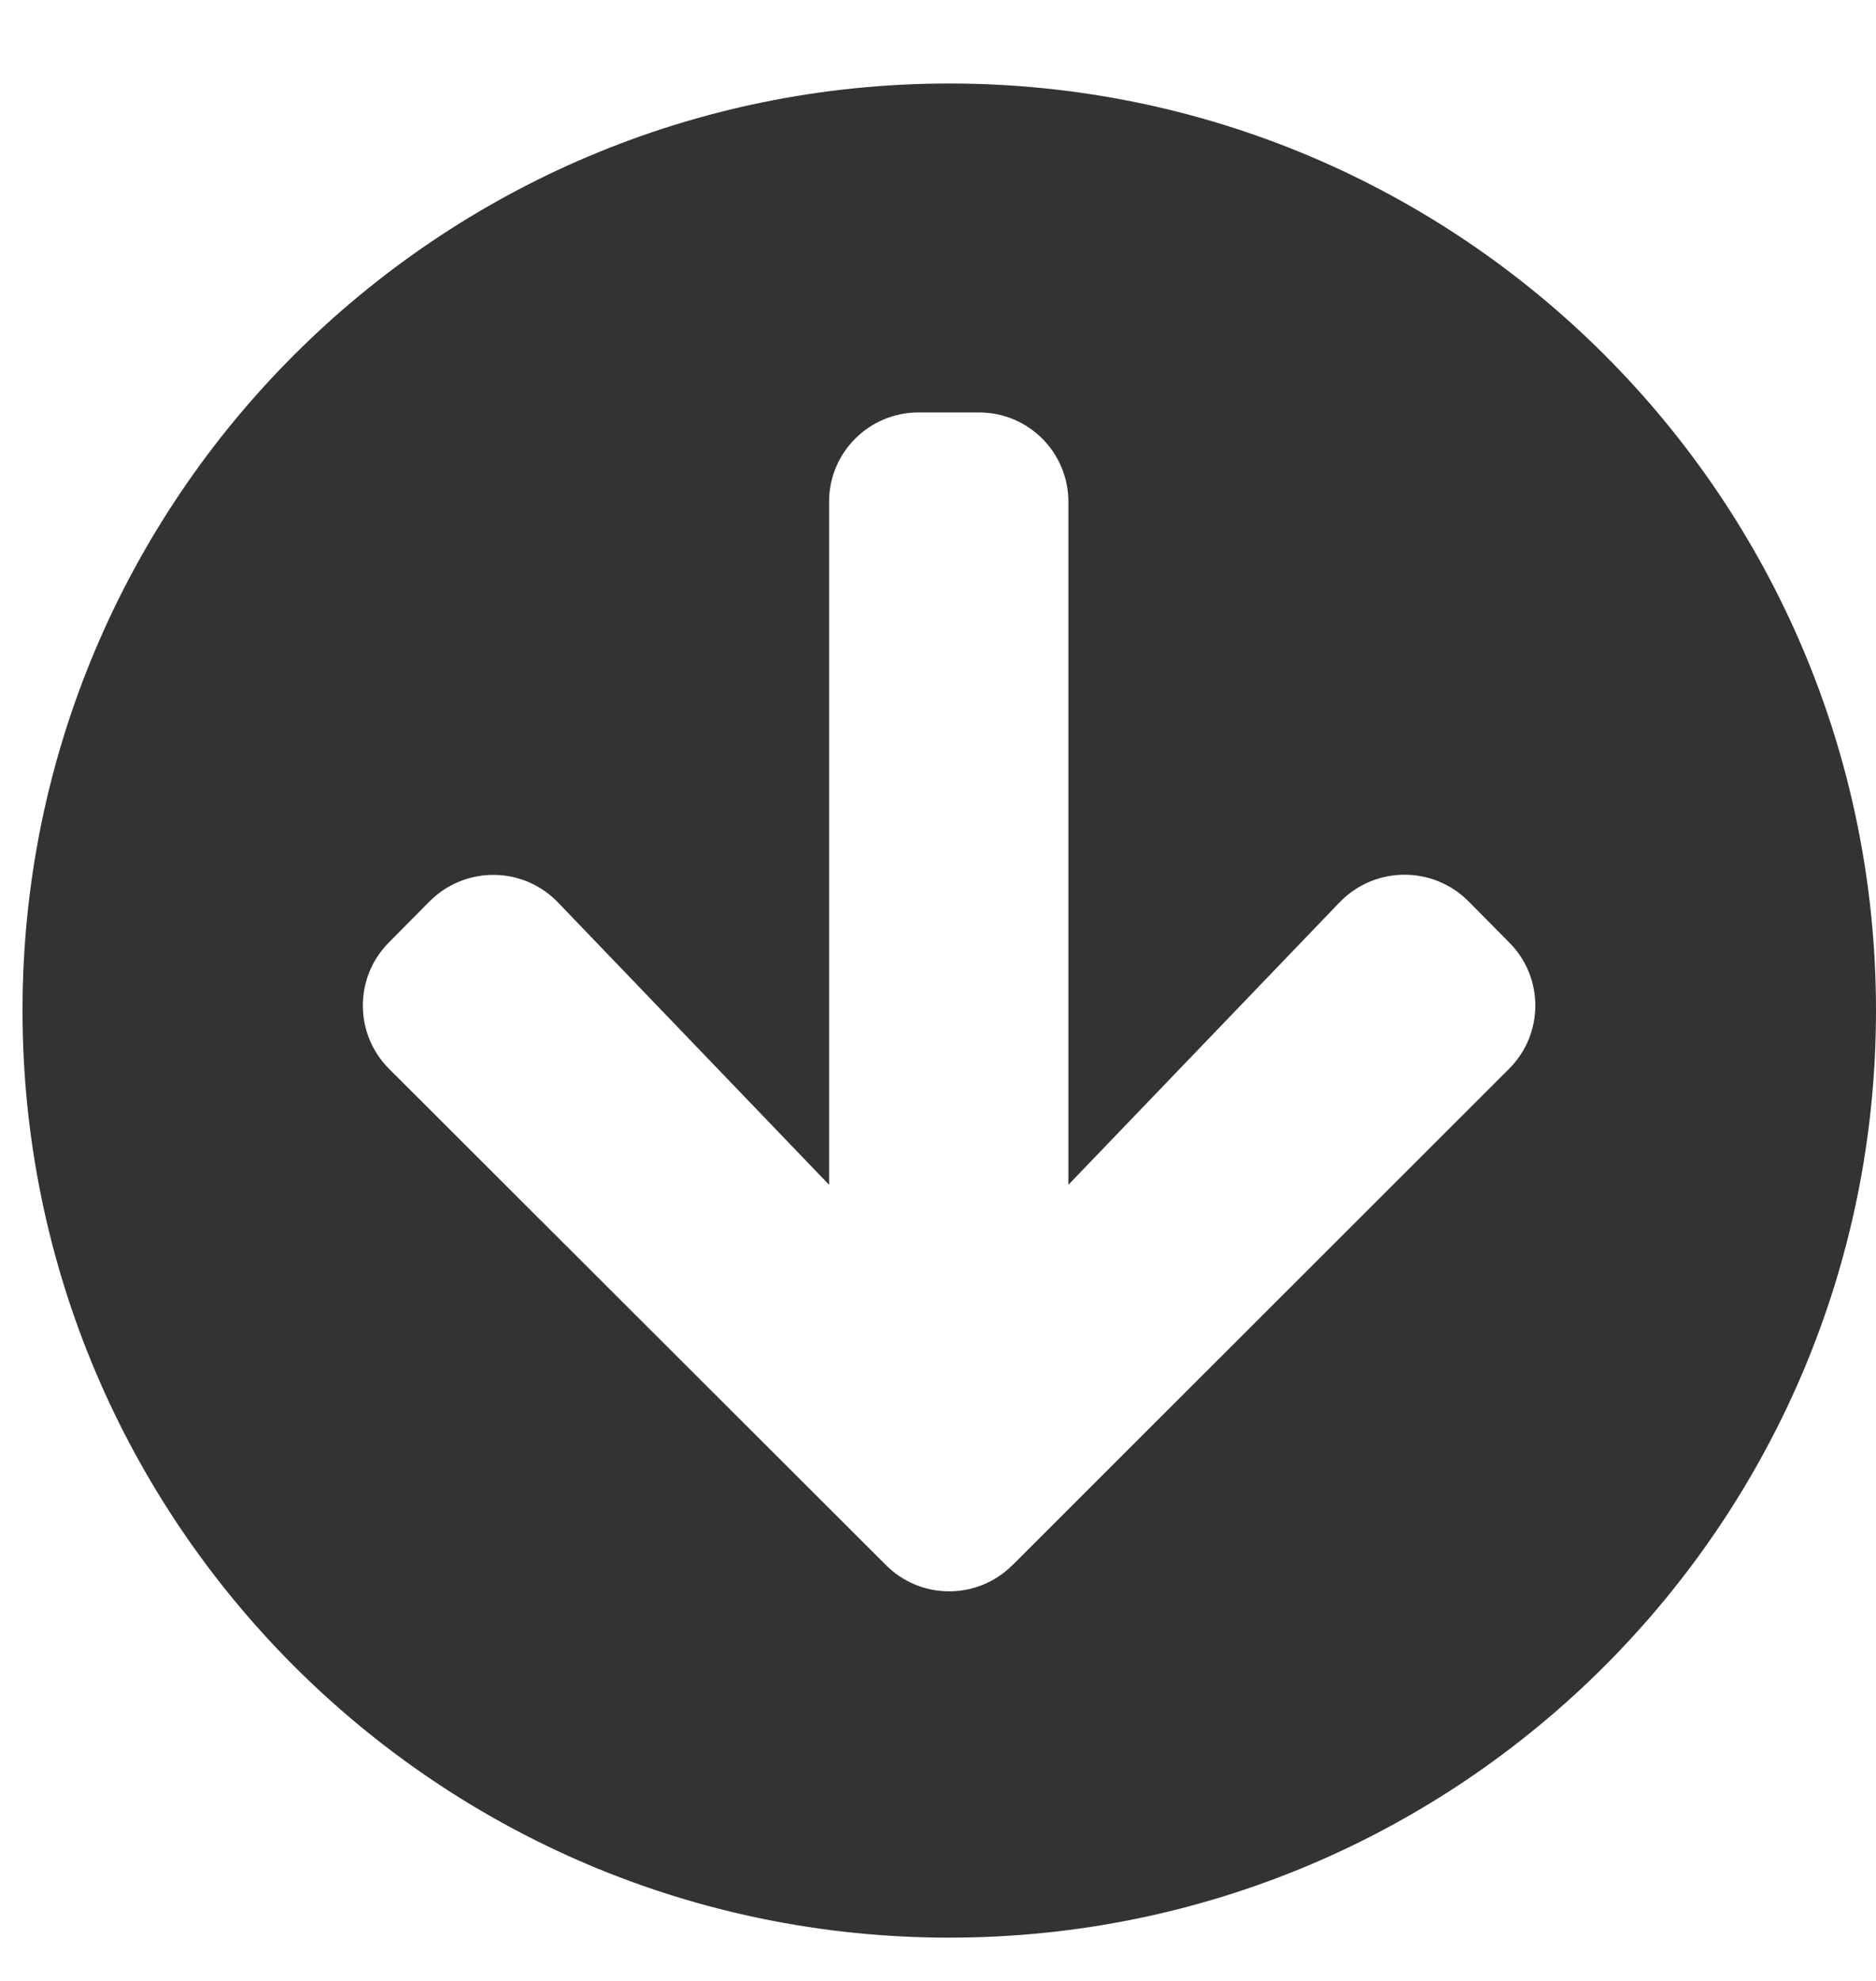
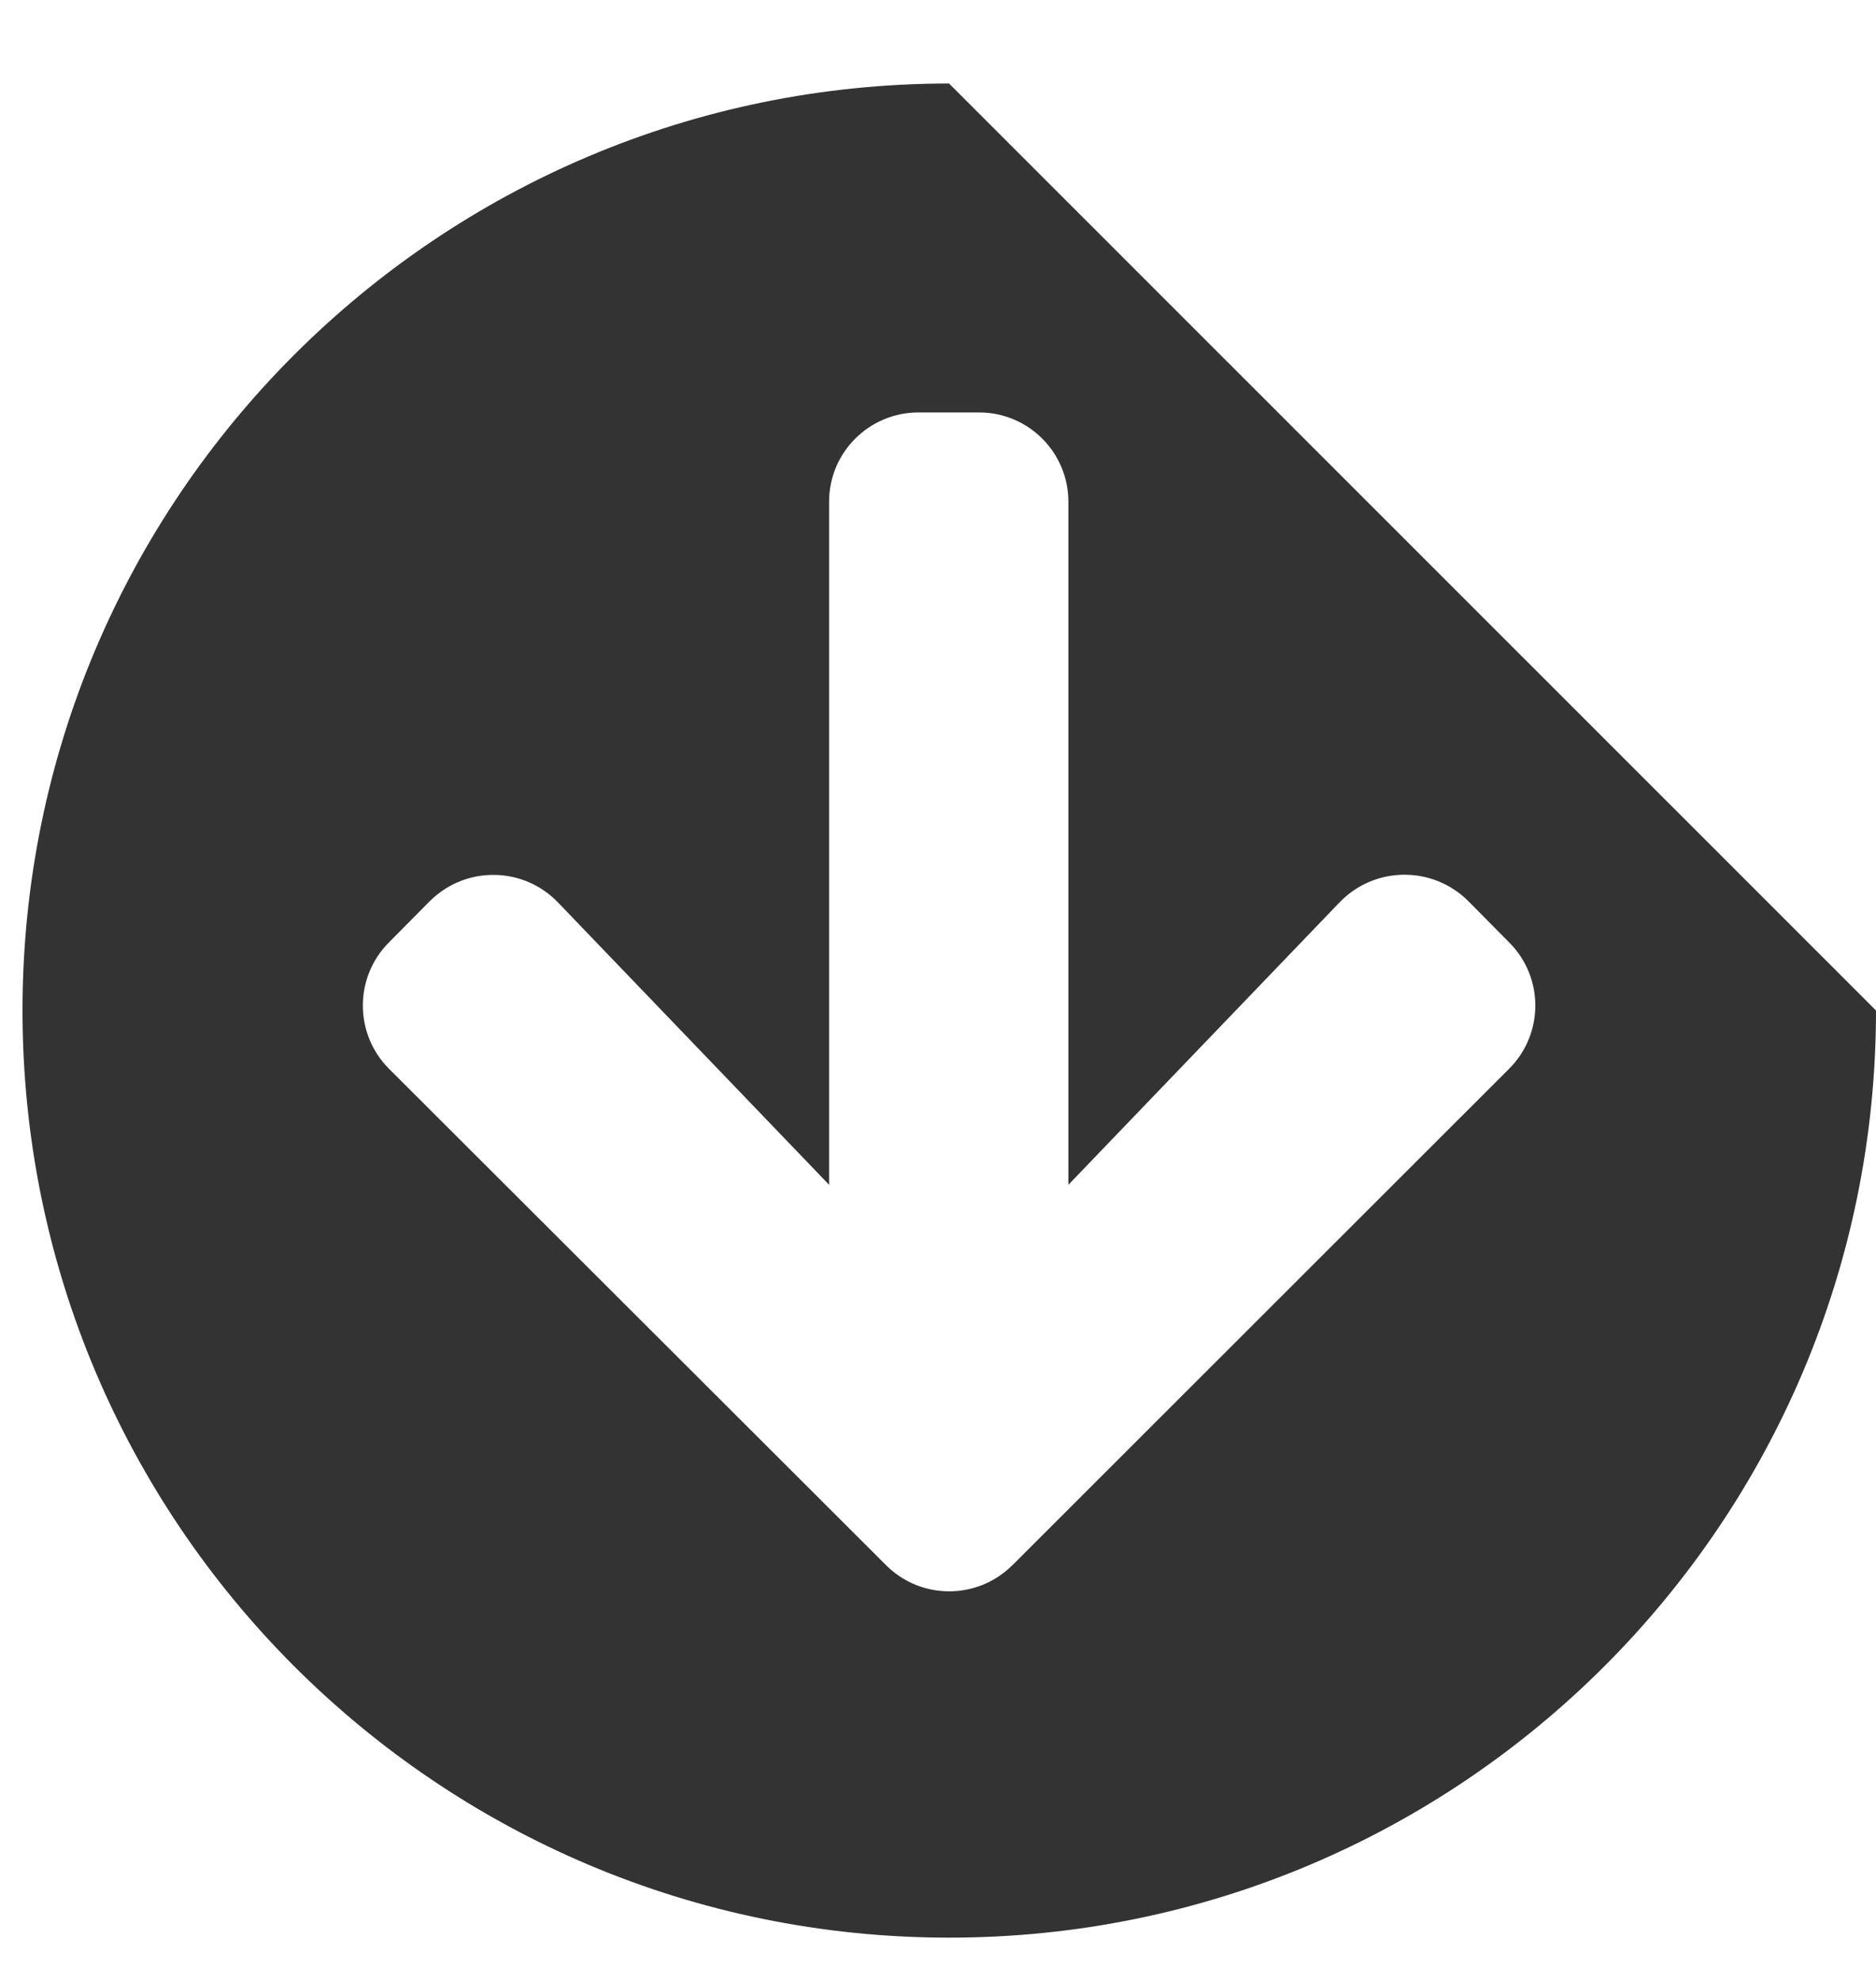
<svg xmlns="http://www.w3.org/2000/svg" width="100%" height="100%" viewBox="0 0 18 19" version="1.1" xml:space="preserve" style="fill-rule:evenodd;clip-rule:evenodd;stroke-linejoin:round;stroke-miterlimit:2;">
  <g id="arrow_down_black" opacity="0.8">
-     <path d="M12.851,8.657l-2.6,2.707l-0,-6.548c0.002,-0.473 -0.38,-0.859 -0.855,-0.86l-0.58,0c-0.474,-0.002 -0.86,0.381 -0.861,0.854l-0,6.554l-2.6,-2.707c-0.329,-0.344 -0.875,-0.355 -1.219,-0.025l-0.011,0.01l-0.391,0.395c-0.335,0.333 -0.337,0.876 -0.004,1.212c0.002,0.001 0.003,0.002 0.004,0.004l4.766,4.758c0.333,0.335 0.876,0.337 1.212,0.003l0.004,-0.003l4.762,-4.758c0.336,-0.334 0.338,-0.876 0.004,-1.212c-0.001,-0.002 -0.002,-0.003 -0.004,-0.004l-0.391,-0.395c-0.339,-0.337 -0.887,-0.336 -1.224,0.003l-0.012,0.012Zm5.149,1.035c-0,4.911 -3.981,8.893 -8.892,8.893c-4.91,0 -8.892,-3.982 -8.892,-8.893c-0,-4.91 3.982,-8.891 8.892,-8.891c4.911,-0.001 8.891,3.979 8.892,8.889l-0,0.002Z" style="fill-rule:nonzero;" />
+     <path d="M12.851,8.657l-2.6,2.707l-0,-6.548c0.002,-0.473 -0.38,-0.859 -0.855,-0.86l-0.58,0c-0.474,-0.002 -0.86,0.381 -0.861,0.854l-0,6.554l-2.6,-2.707c-0.329,-0.344 -0.875,-0.355 -1.219,-0.025l-0.011,0.01l-0.391,0.395c-0.335,0.333 -0.337,0.876 -0.004,1.212c0.002,0.001 0.003,0.002 0.004,0.004l4.766,4.758c0.333,0.335 0.876,0.337 1.212,0.003l0.004,-0.003l4.762,-4.758c0.336,-0.334 0.338,-0.876 0.004,-1.212c-0.001,-0.002 -0.002,-0.003 -0.004,-0.004l-0.391,-0.395c-0.339,-0.337 -0.887,-0.336 -1.224,0.003l-0.012,0.012Zm5.149,1.035c-0,4.911 -3.981,8.893 -8.892,8.893c-4.91,0 -8.892,-3.982 -8.892,-8.893c-0,-4.91 3.982,-8.891 8.892,-8.891l-0,0.002Z" style="fill-rule:nonzero;" />
  </g>
</svg>